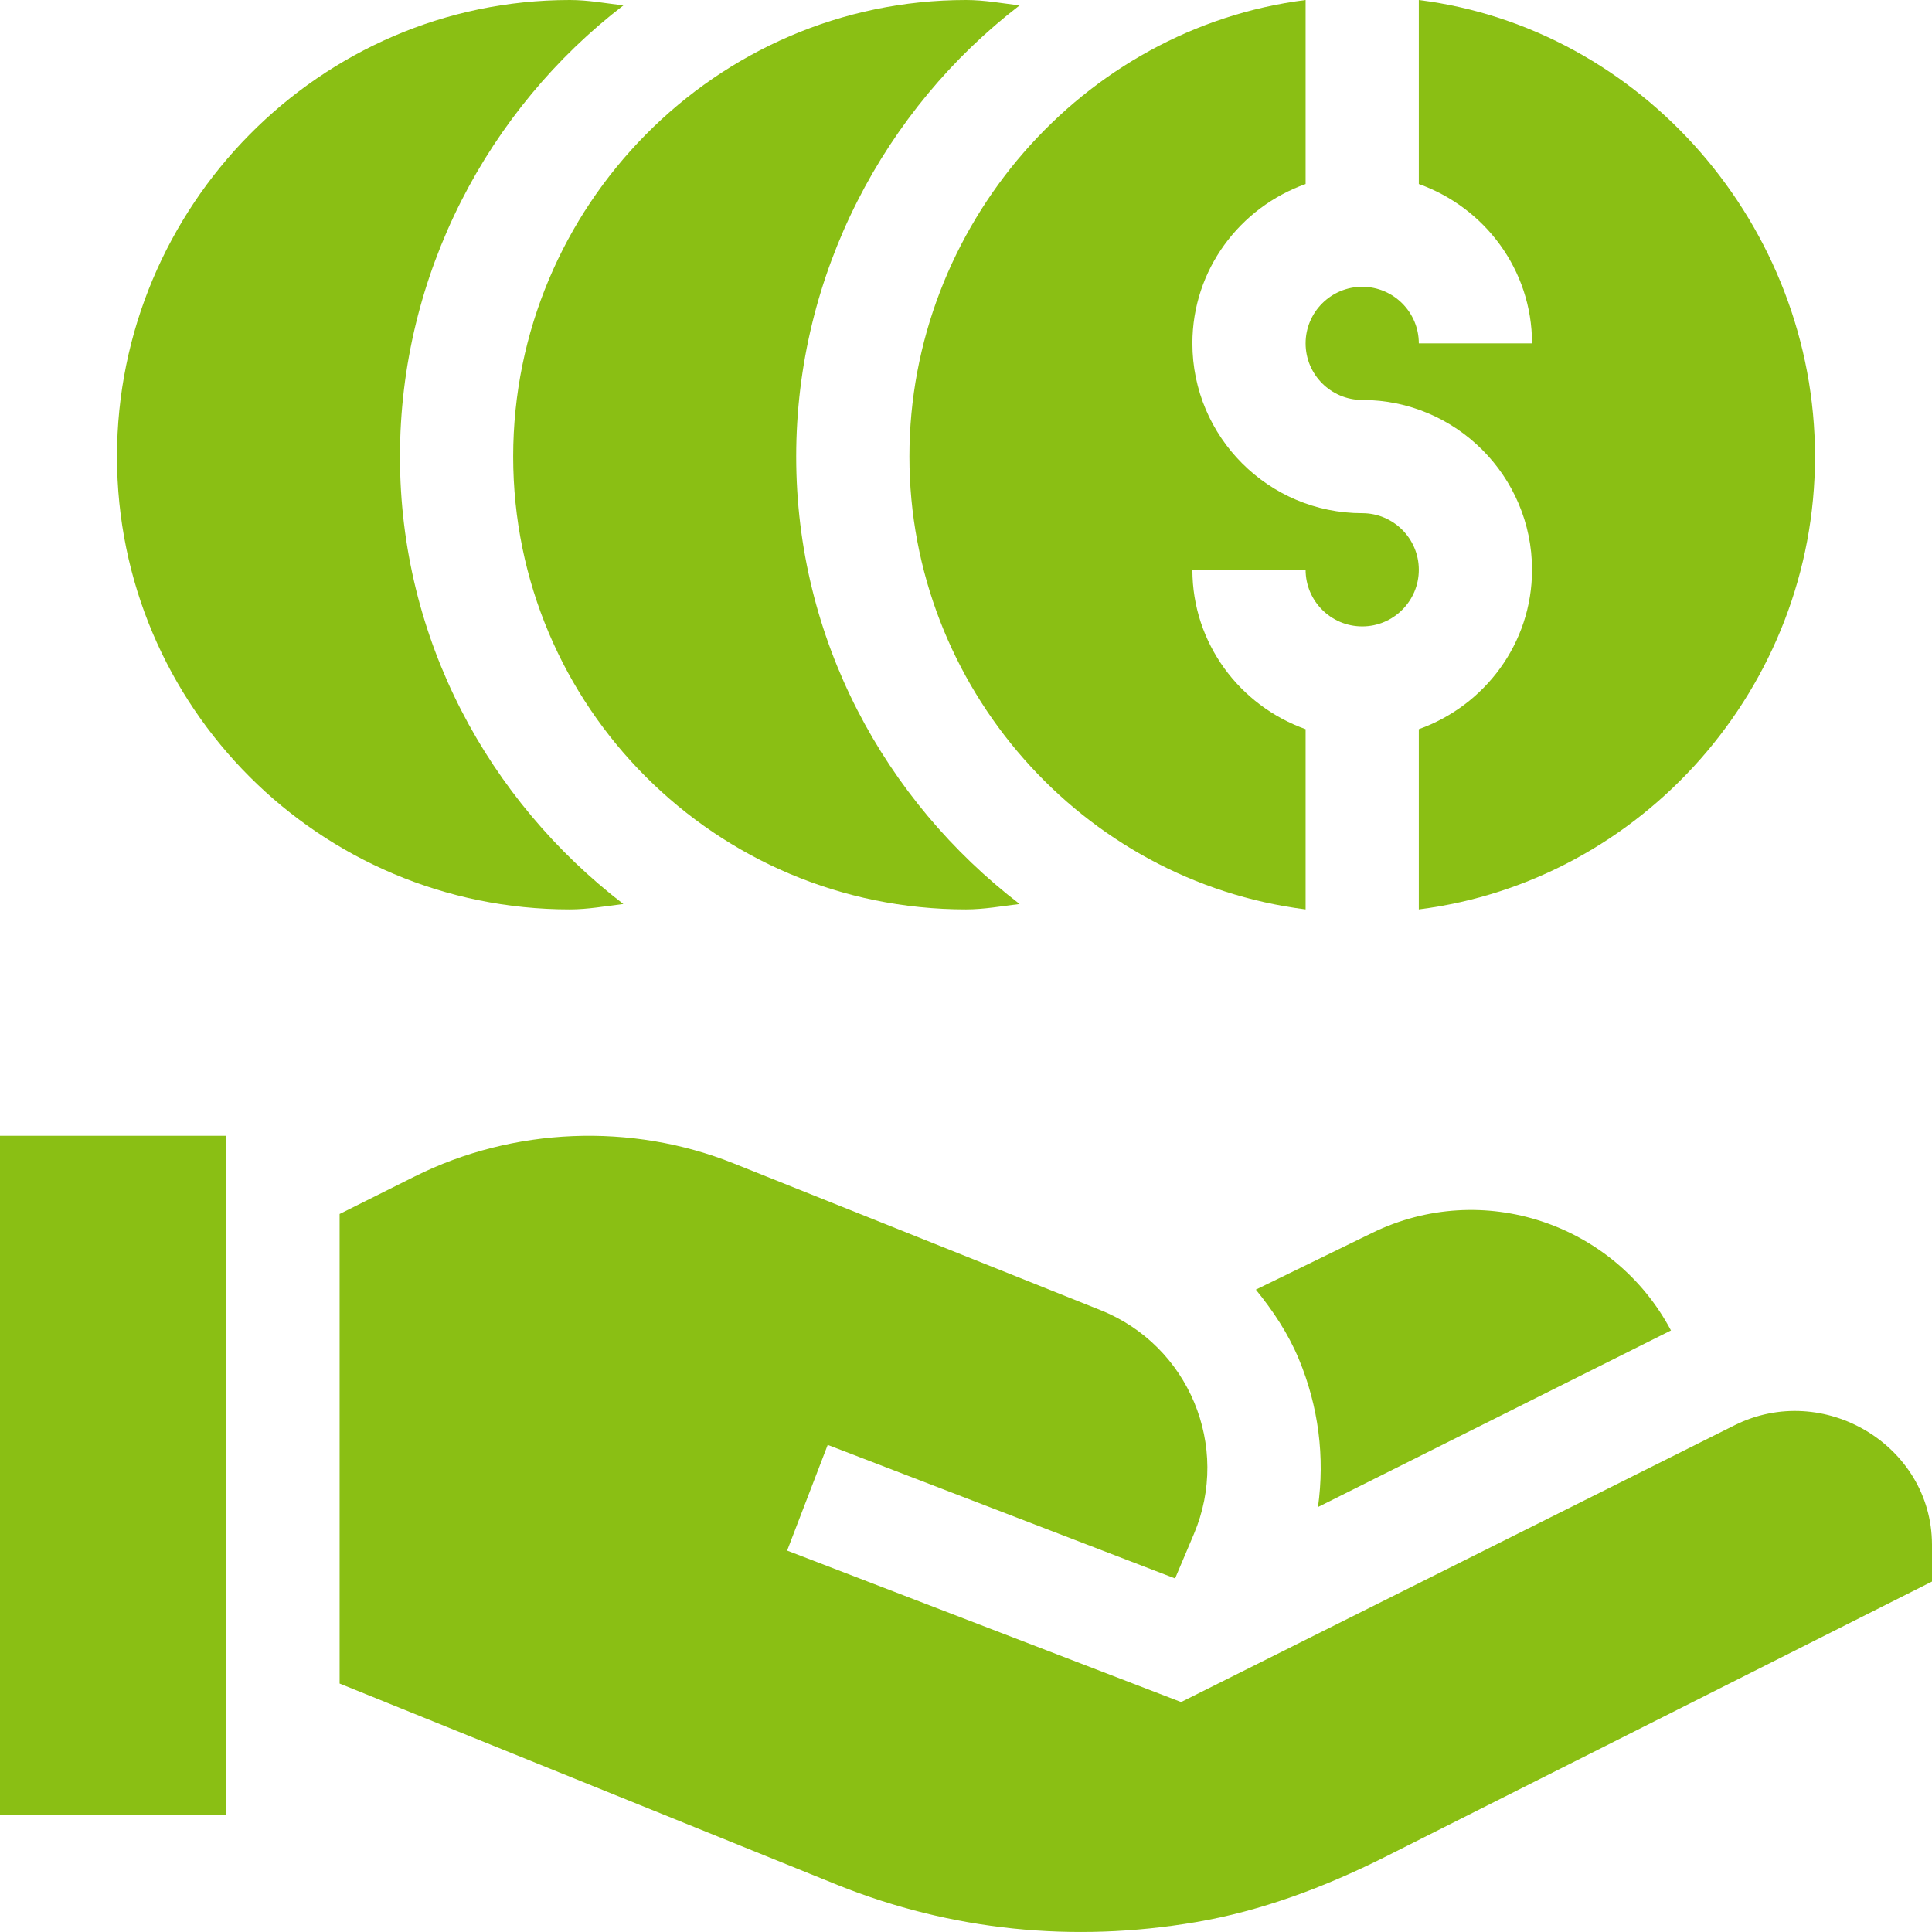
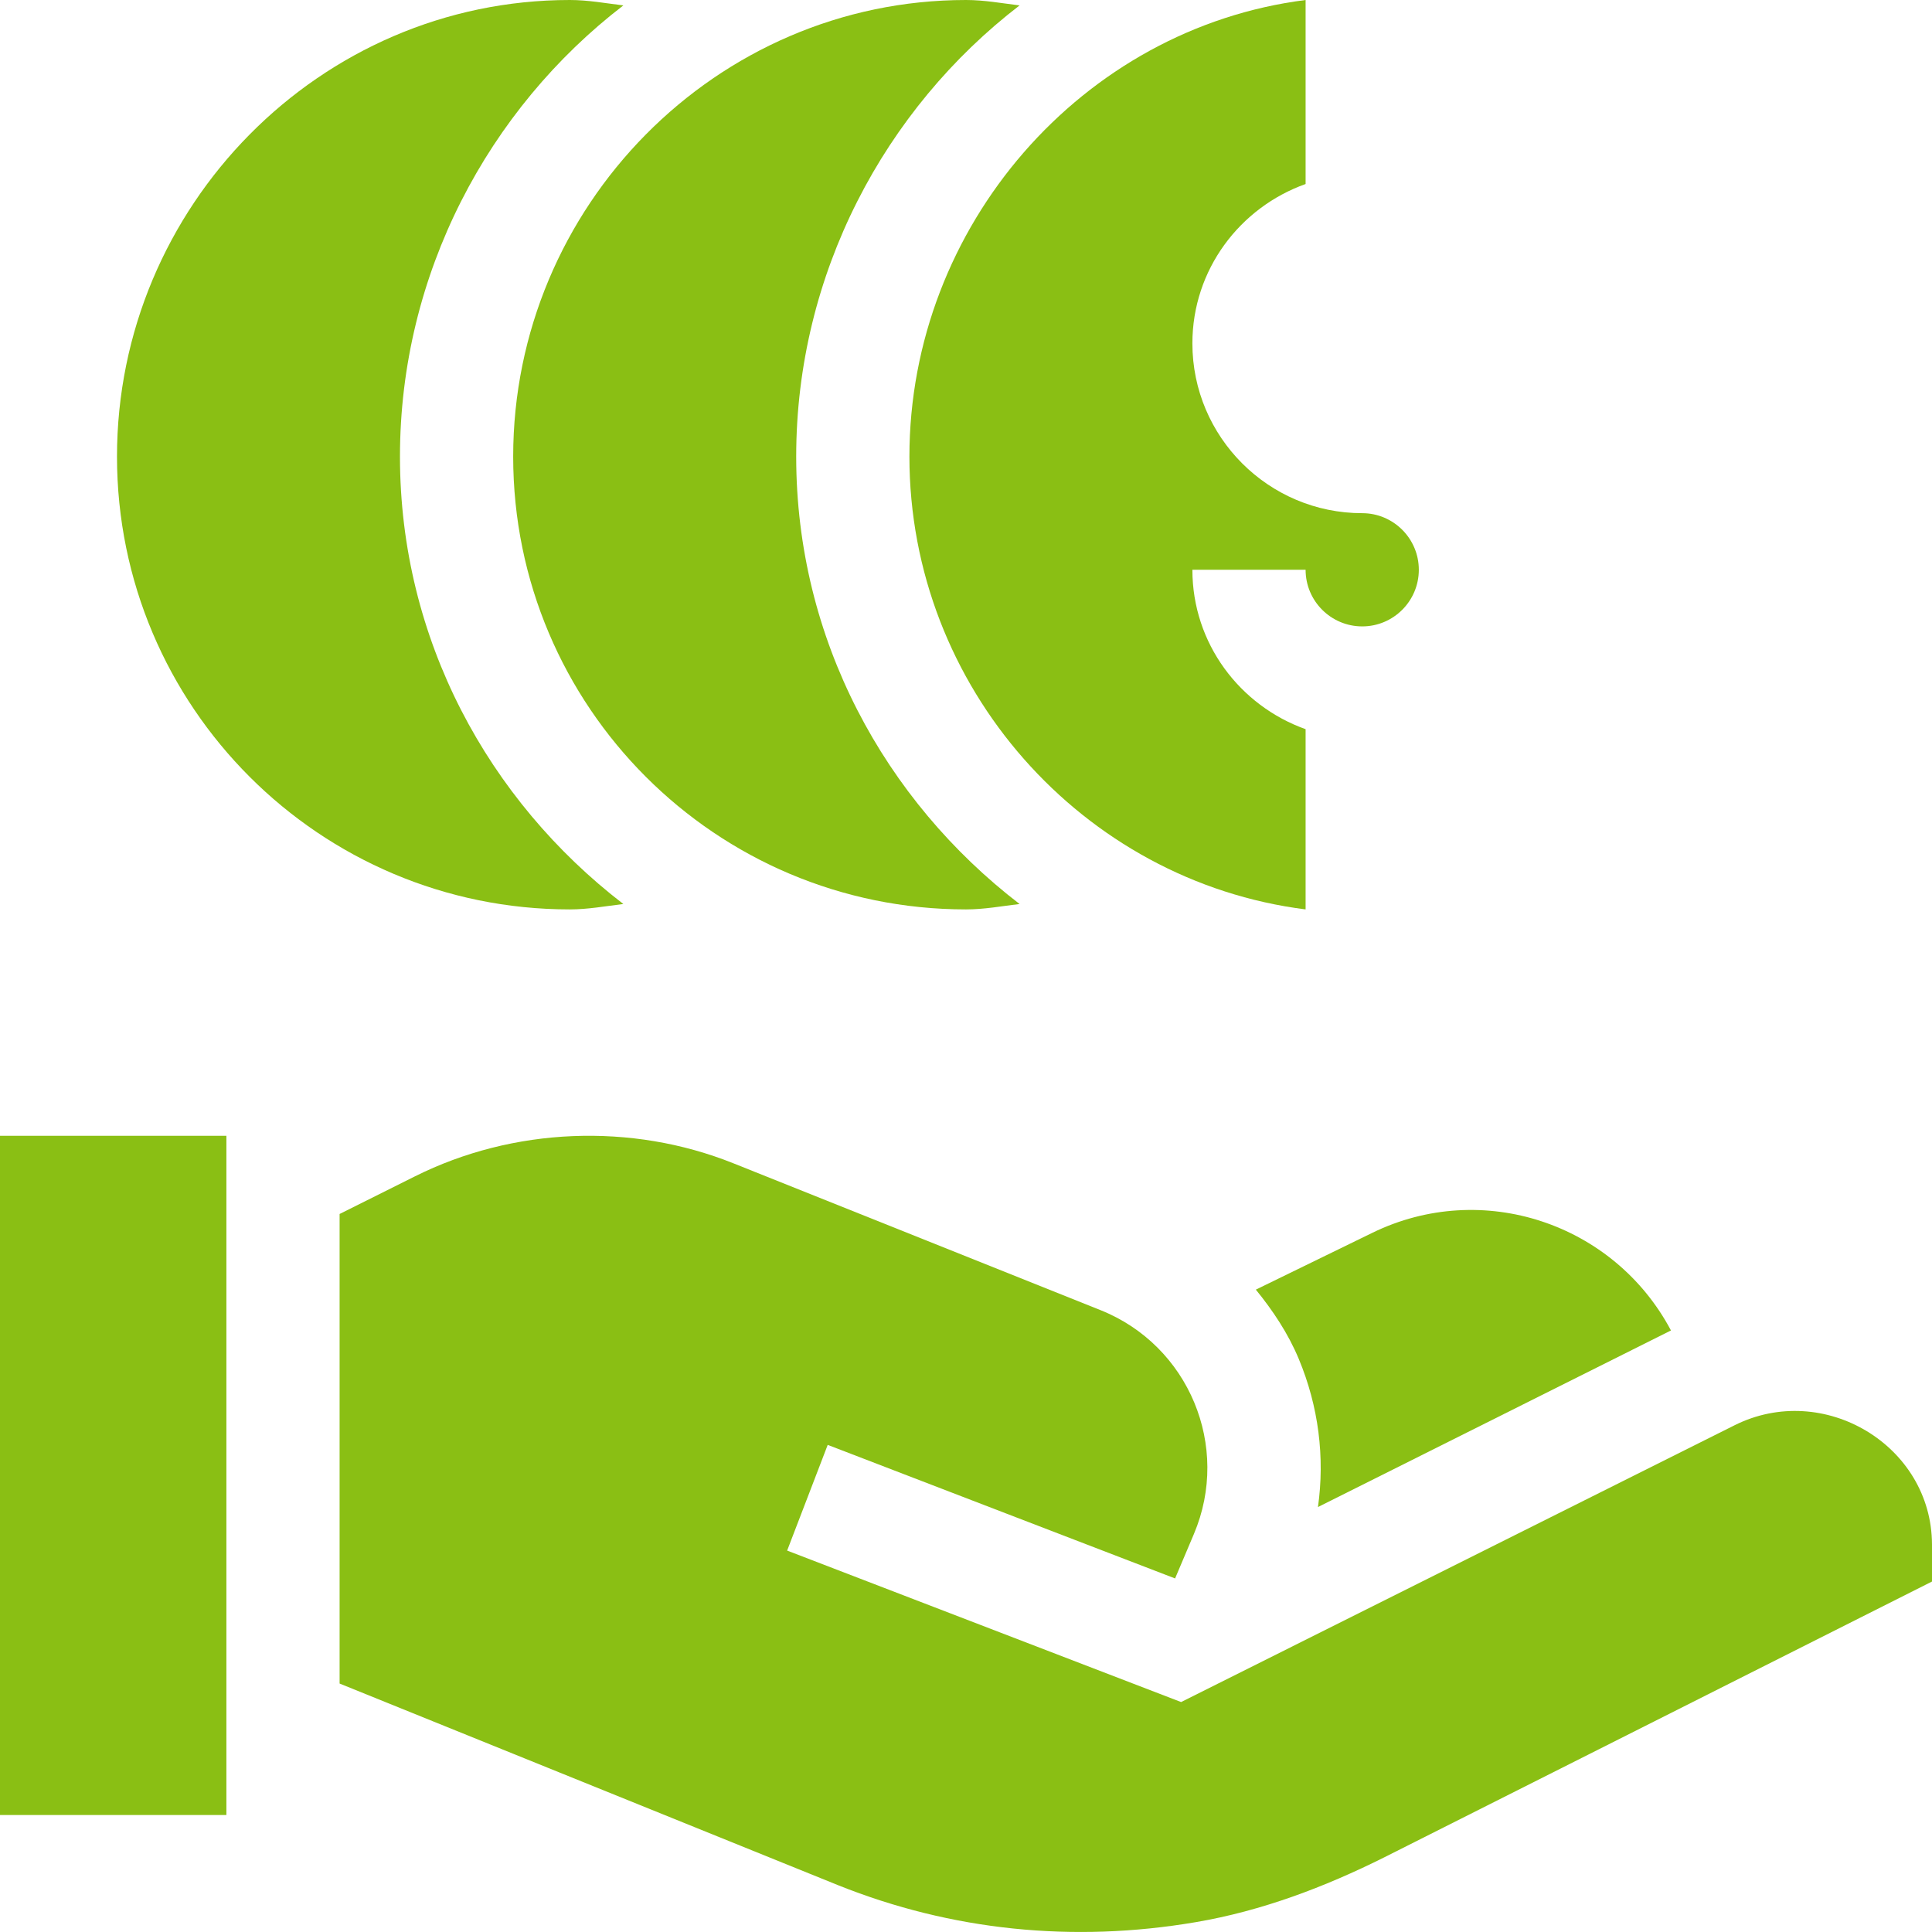
<svg xmlns="http://www.w3.org/2000/svg" width="45" height="45" viewBox="0 0 45 45" fill="none">
  <g clip-path="url(#clip0_139_966)">
    <path d="M38.92 30.989C37.594 28.491 34.526 27.465 31.964 28.715L29.251 30.038C29.648 30.526 30 31.052 30.25 31.65C30.713 32.76 30.861 33.944 30.698 35.102L38.92 30.989Z" fill="#8ABF14" />
    <path d="M21.182 10.635C21.182 16.008 25.215 20.526 30.41 21.182C30.41 20.933 30.41 17.221 30.41 16.984C28.879 16.438 27.773 14.988 27.773 13.271H30.41C30.41 13.999 31.001 14.59 31.729 14.59C32.456 14.59 33.047 13.999 33.047 13.271C33.047 12.544 32.456 11.953 31.729 11.953C29.548 11.953 27.773 10.179 27.773 7.998C27.773 6.282 28.879 4.832 30.41 4.286C30.41 4.036 30.41 0.236 30.41 0C25.215 0.655 21.182 5.261 21.182 10.635Z" fill="#8ABF14" />
-     <path d="M30.41 7.998C30.41 8.725 31.001 9.316 31.729 9.316C33.909 9.316 35.684 11.091 35.684 13.271C35.684 14.988 34.578 16.438 33.047 16.984V21.182C38.242 20.526 42.275 16.008 42.275 10.635C42.275 5.261 38.242 0.655 33.047 0V4.286C34.578 4.832 35.684 6.282 35.684 7.998H33.047C33.047 7.271 32.456 6.68 31.729 6.68C31.001 6.68 30.41 7.271 30.41 7.998Z" fill="#8ABF14" />
-     <path d="M11.953 10.635C11.953 16.459 16.675 21.182 22.5 21.182C22.927 21.182 23.334 21.105 23.748 21.056C20.607 18.644 18.545 14.892 18.545 10.635C18.545 6.378 20.607 2.538 23.748 0.126C23.334 0.076 22.927 0 22.5 0C16.675 0 11.953 4.81 11.953 10.635Z" fill="#8ABF14" />
+     <path d="M11.953 10.635C11.953 16.459 16.675 21.182 22.5 21.182C22.927 21.182 23.334 21.105 23.748 21.056C20.607 18.644 18.545 14.892 18.545 10.635C18.545 6.378 20.607 2.538 23.748 0.126C23.334 0.076 22.927 0 22.5 0C16.675 0 11.953 4.81 11.953 10.635" fill="#8ABF14" />
    <path d="M14.519 0.126C14.105 0.076 13.699 0 13.271 0C7.447 0 2.725 4.81 2.725 10.635C2.725 16.459 7.447 21.182 13.271 21.182C13.699 21.182 14.105 21.105 14.519 21.056C11.378 18.644 9.316 14.892 9.316 10.635C9.316 6.378 11.378 2.538 14.519 0.126Z" fill="#8ABF14" />
    <path d="M0 26.455H5.273V42.275H0V26.455Z" fill="#8ABF14" />
    <path d="M40.402 33.197L27.51 39.644L18.334 36.116L19.279 33.654L27.37 36.765L27.809 35.728C28.671 33.689 27.691 31.339 25.634 30.516L17.083 27.096C14.708 26.145 11.952 26.256 9.664 27.4L7.91 28.276V39.213L19.526 43.912C22.155 44.964 24.986 45.259 27.856 44.77C29.385 44.51 30.854 43.954 32.242 43.261L45 36.837L45 35.973C44.992 33.661 42.47 32.162 40.402 33.197Z" fill="#8ABF14" />
  </g>
  <defs>
    <clipPath id="clip0_139_966">
      <rect width="45" height="45" fill="white" />
    </clipPath>
  </defs>
</svg>